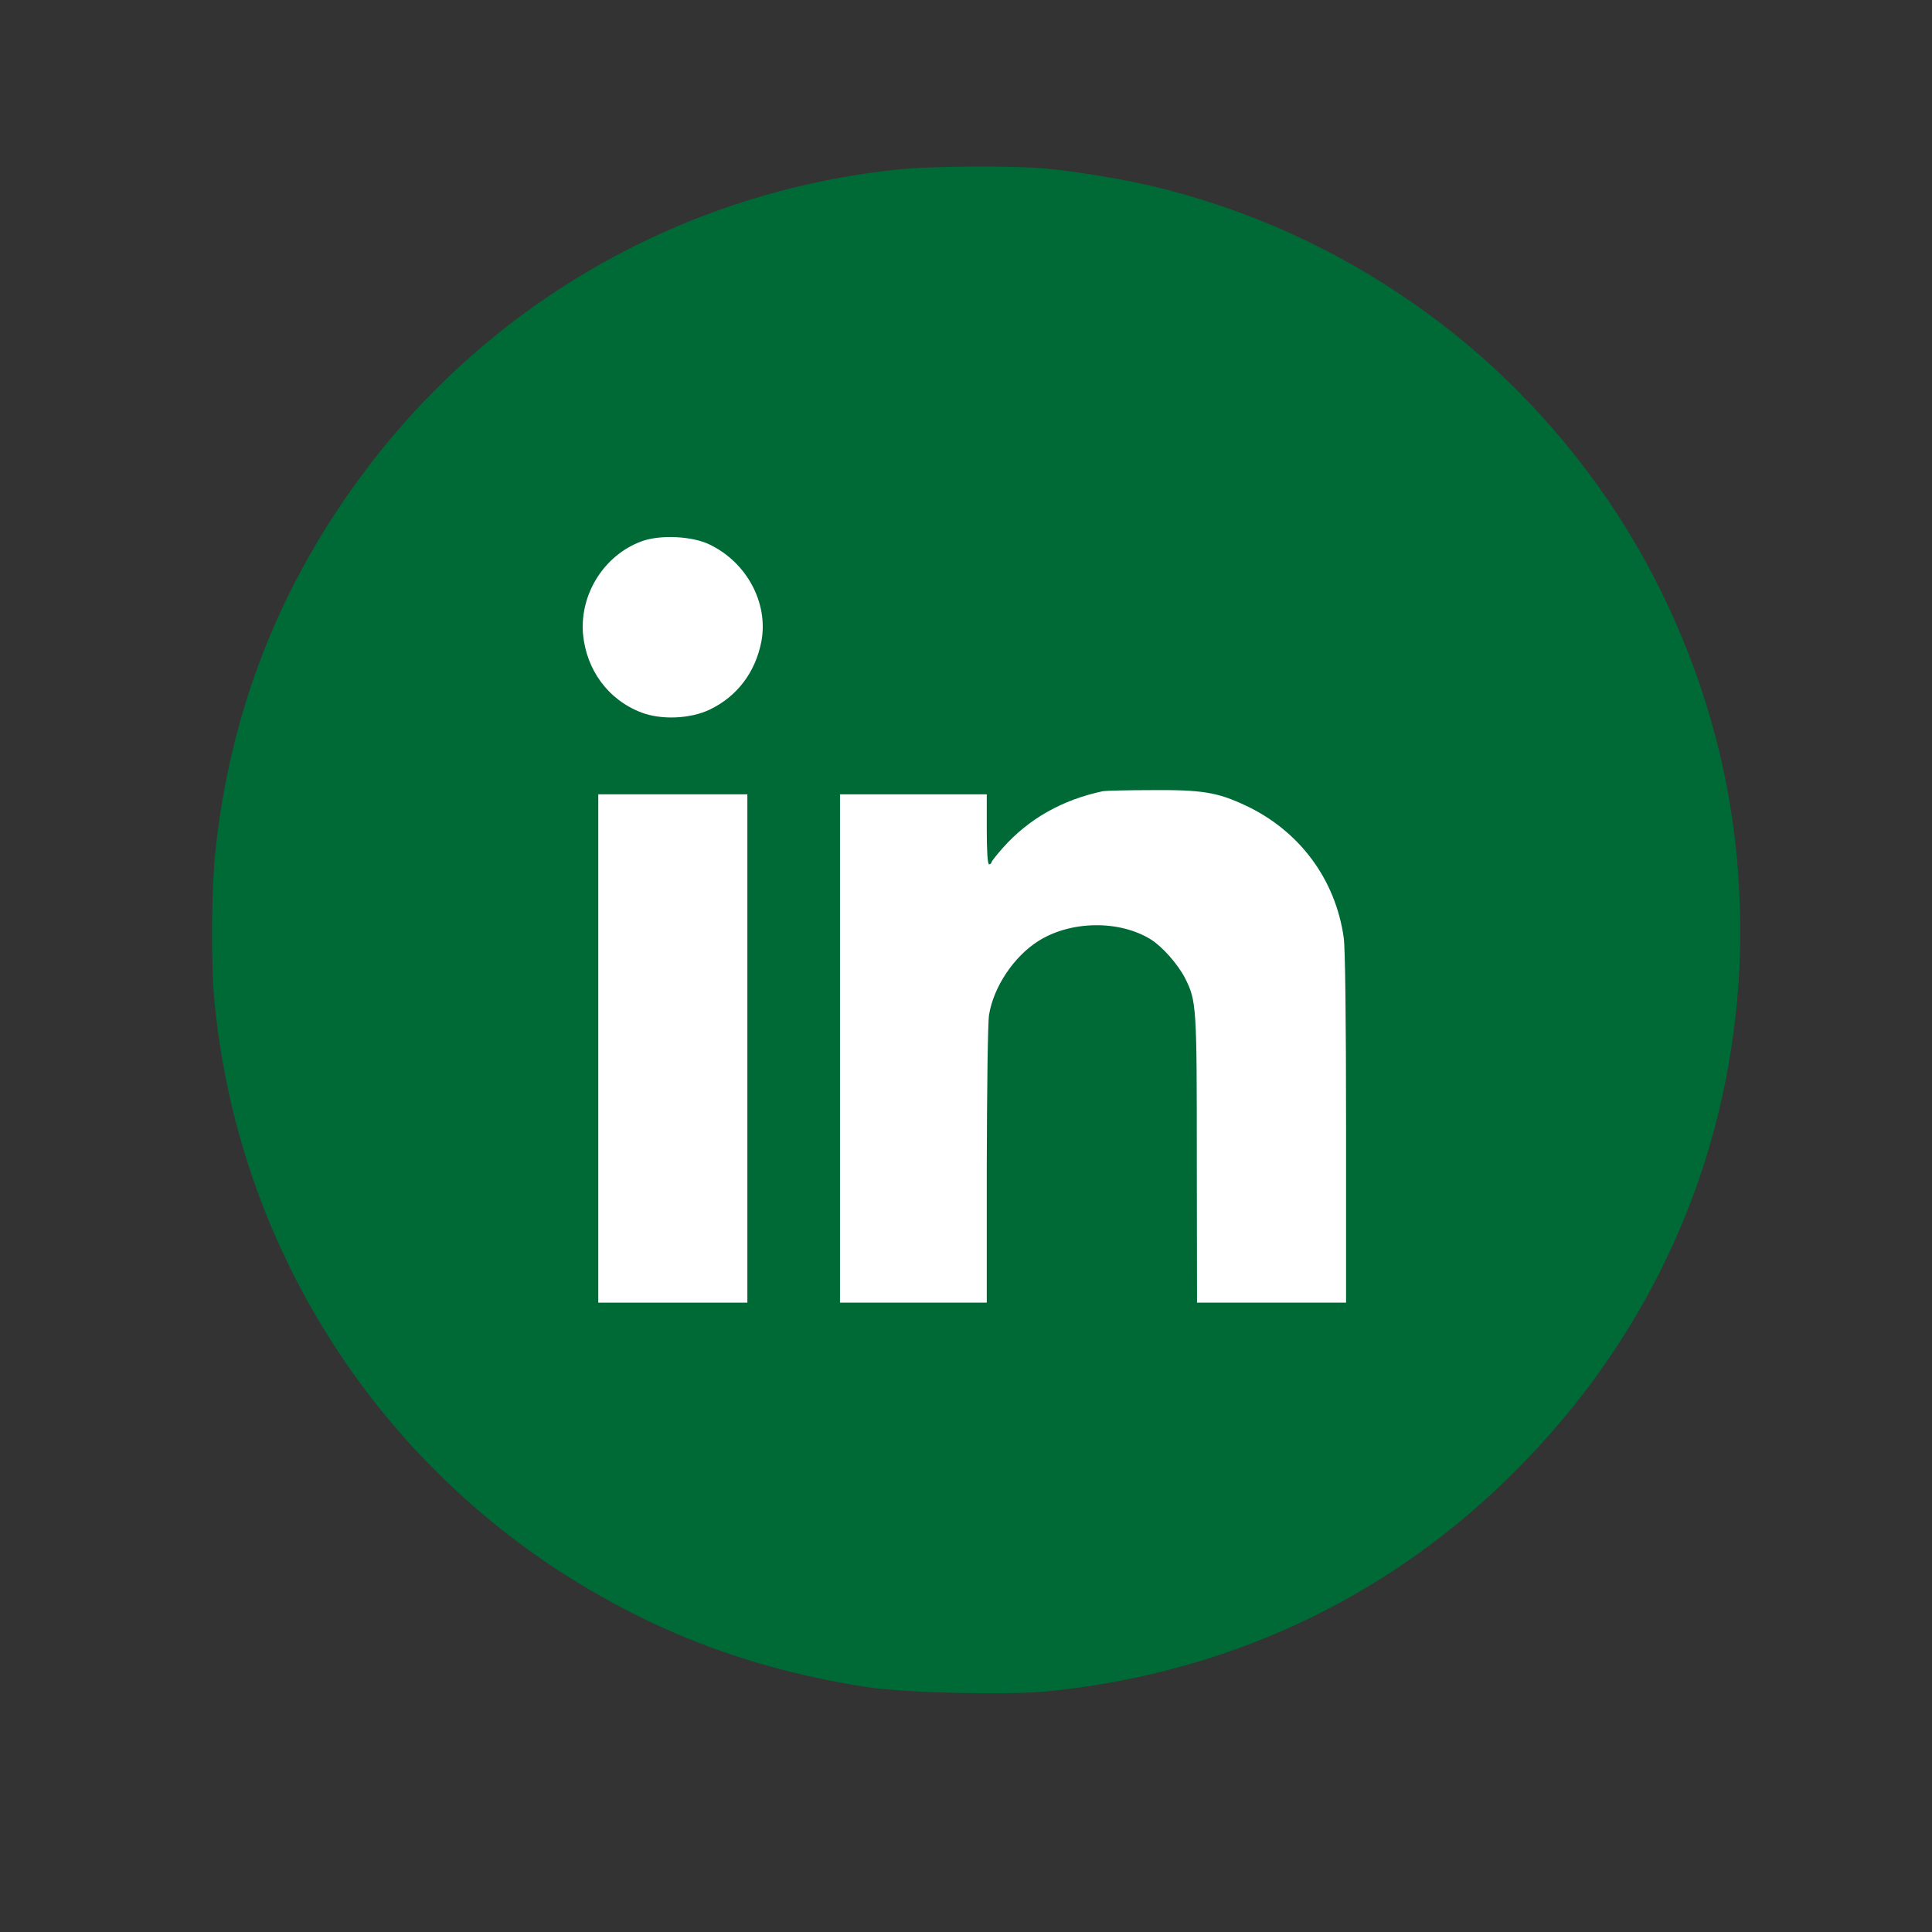
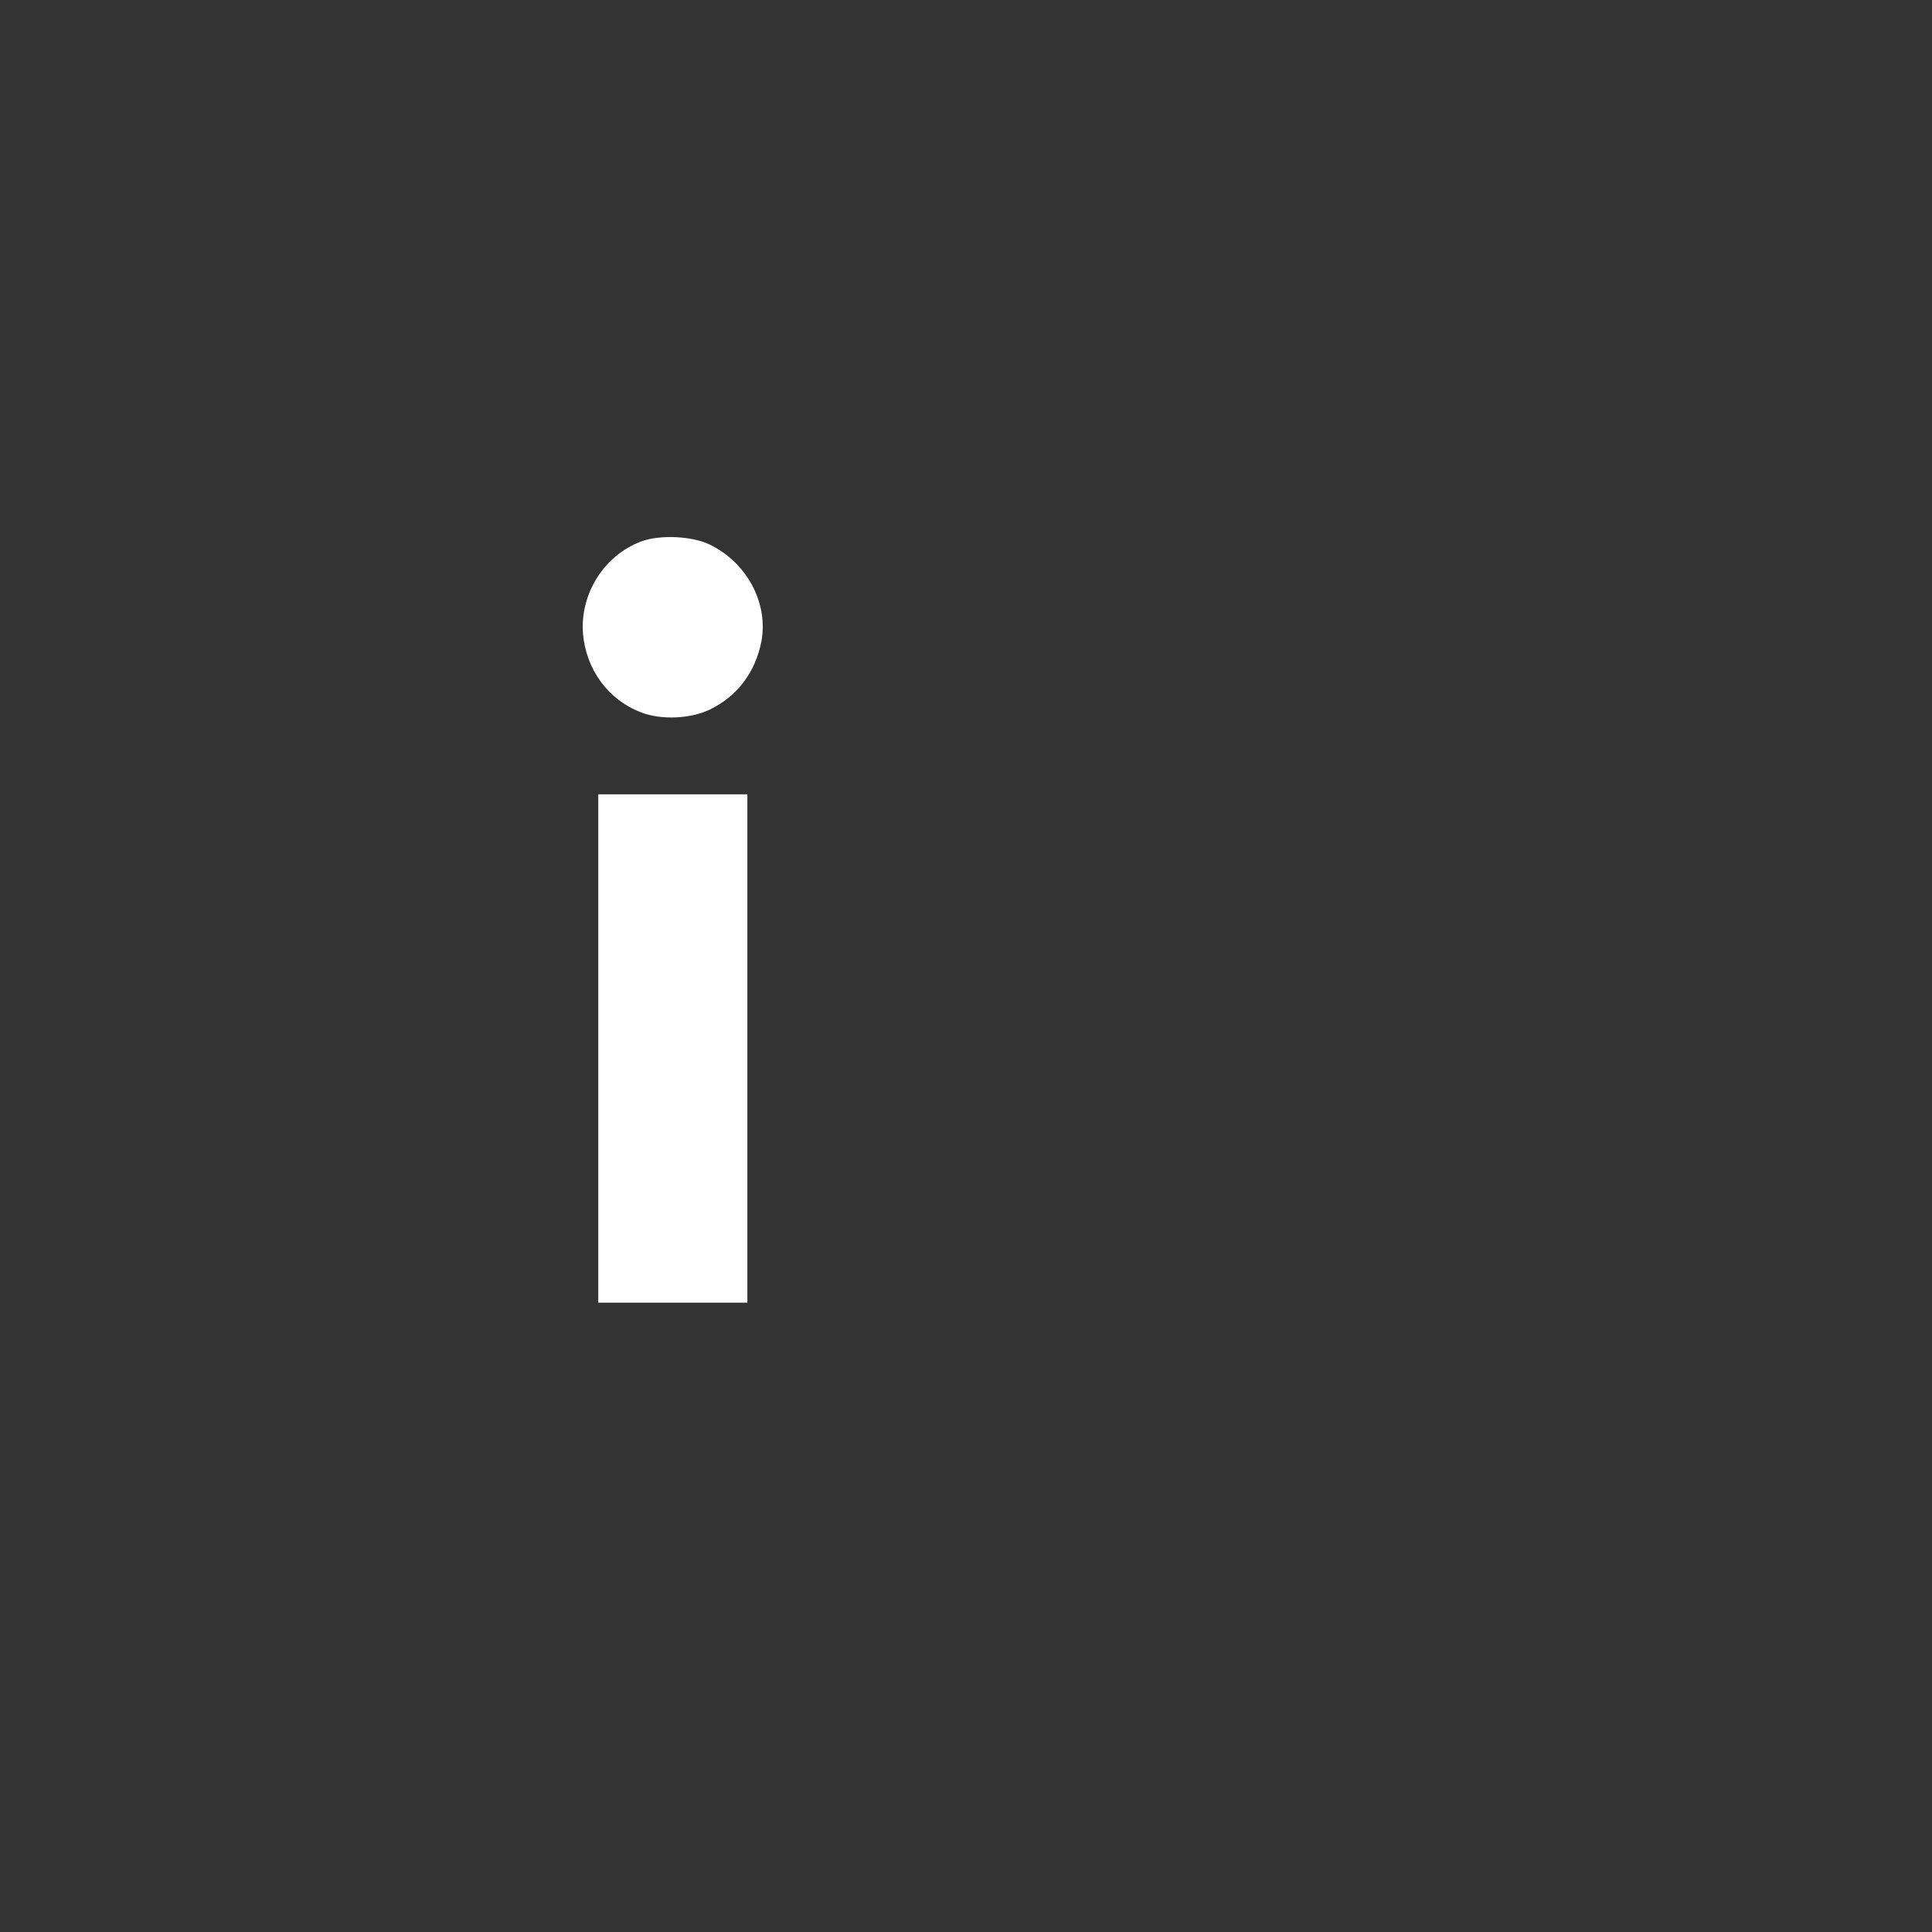
<svg xmlns="http://www.w3.org/2000/svg" width="48" height="48" viewBox="0 0 36 36" preserveAspectRatio="xMidYMid meet">
  <rect x="0" y="0" width="36" height="36" fill="#333333" stroke="none" />
  <g>
-     <path fill="#006a37" fill-rule="evenodd" d="M16.676 3.164C12.734 3.594 9.188 5.605 6.812 8.762C5.219 10.879 4.293 13.227 4.012 15.875C3.941 16.555 3.93 17.938 3.992 18.609C4.41 23.145 6.953 27.199 10.852 29.543C12.477 30.52 14.164 31.125 16.133 31.434C16.832 31.543 18.754 31.59 19.512 31.516C22.816 31.188 25.758 29.828 28.086 27.559C30.426 25.277 31.883 22.406 32.301 19.242C32.418 18.379 32.453 17.512 32.41 16.645C32.371 15.773 32.25 14.914 32.051 14.066C31.848 13.219 31.574 12.398 31.223 11.602C30.875 10.805 30.453 10.043 29.965 9.324C29.473 8.605 28.922 7.934 28.312 7.316C27.699 6.695 27.035 6.137 26.32 5.641C25.605 5.145 24.855 4.715 24.062 4.355C23.27 3.996 22.449 3.711 21.602 3.5C21.031 3.355 20.074 3.195 19.484 3.141C18.828 3.082 17.305 3.094 16.676 3.164z" />
    <path fill="#ffffff" d="M11.957 10.086C11.262 10.34 10.805 11.062 10.863 11.805C10.922 12.484 11.336 13.043 11.953 13.277C12.324 13.418 12.863 13.395 13.223 13.223C13.738 12.977 14.078 12.523 14.188 11.949C14.32 11.234 13.914 10.477 13.219 10.145C12.895 9.988 12.297 9.961 11.957 10.086z" />
-     <path fill="#ffffff" d="M20.555 14.742C19.797 14.902 19.172 15.254 18.688 15.797C18.57 15.93 18.473 16.055 18.473 16.07C18.473 16.09 18.453 16.105 18.43 16.105C18.402 16.105 18.387 15.859 18.387 15.453L18.387 14.801H15.652V24.273H18.387V21.715C18.391 20.258 18.406 19.051 18.43 18.906C18.516 18.387 18.891 17.824 19.348 17.535C19.953 17.152 20.863 17.141 21.449 17.508C21.664 17.645 21.945 17.965 22.078 18.219C22.297 18.652 22.301 18.738 22.301 21.609L22.305 24.273H25.082V21.035C25.082 19.004 25.066 17.676 25.039 17.477C24.887 16.387 24.215 15.48 23.207 15.008C22.684 14.762 22.395 14.715 21.453 14.723C21.008 14.723 20.602 14.734 20.555 14.742z" />
    <path fill="#ffffff" d="M11.148 19.535V24.273H13.926V14.801H11.148z" />
  </g>
</svg>